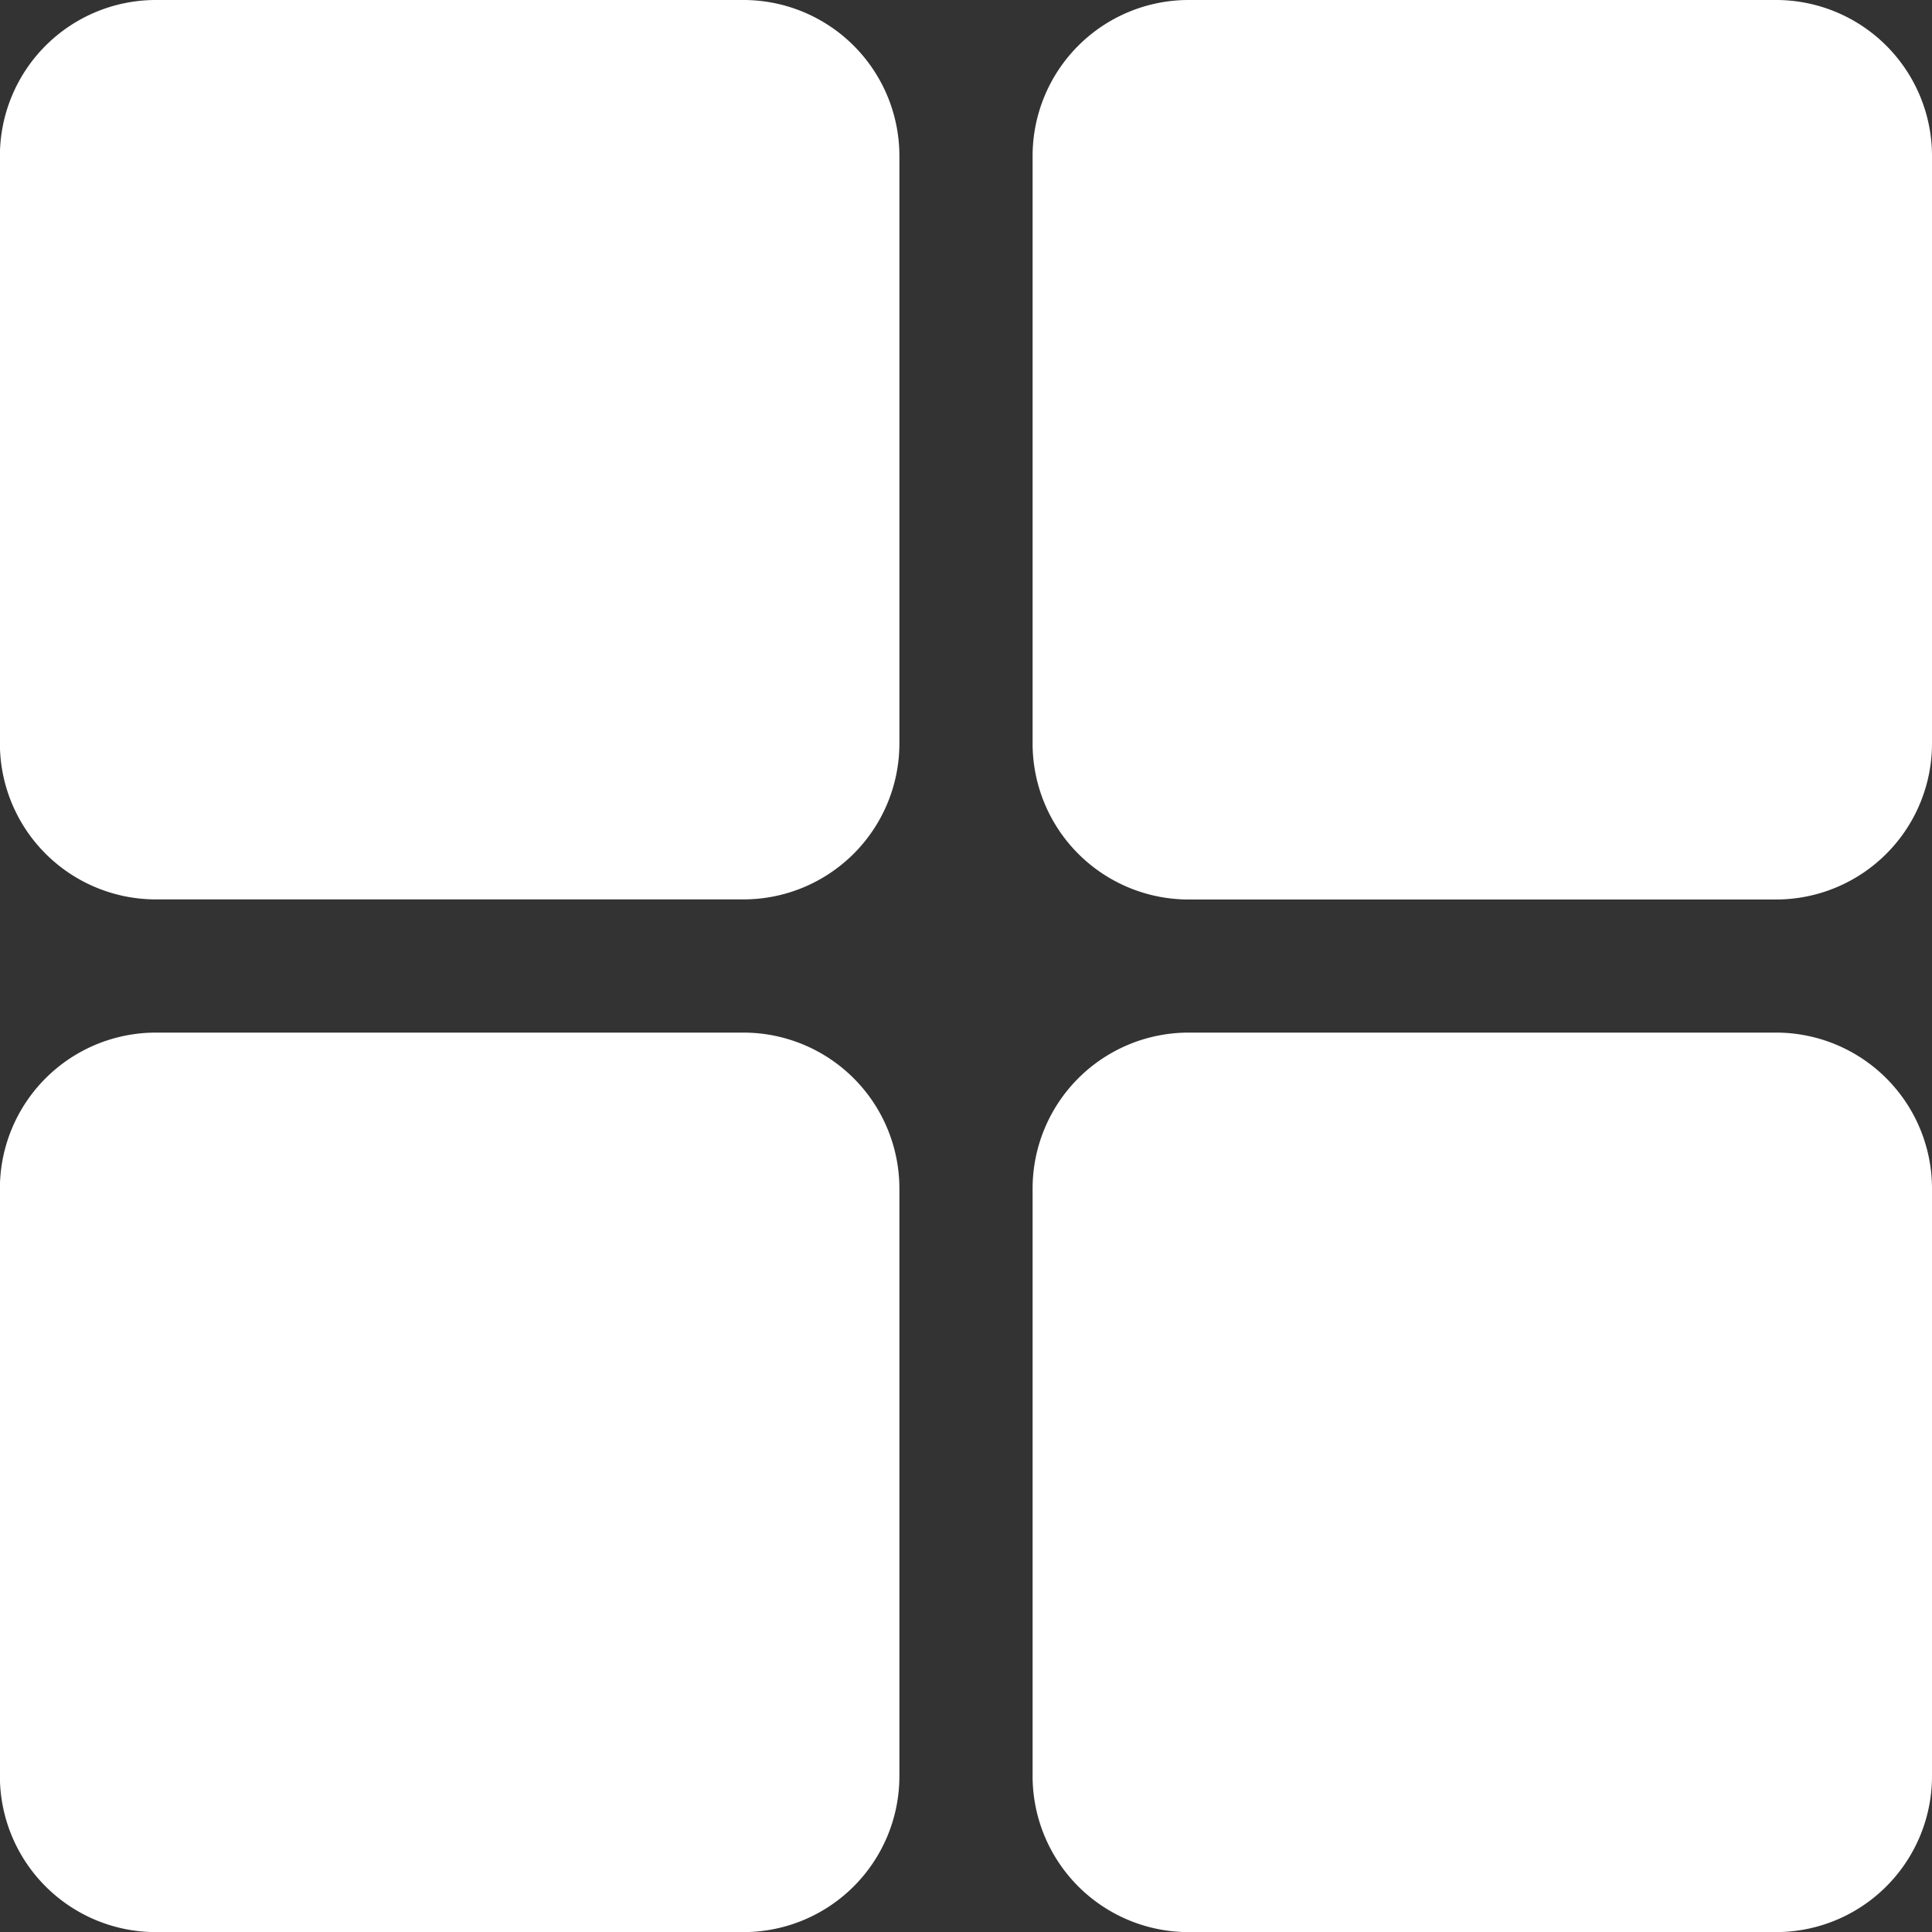
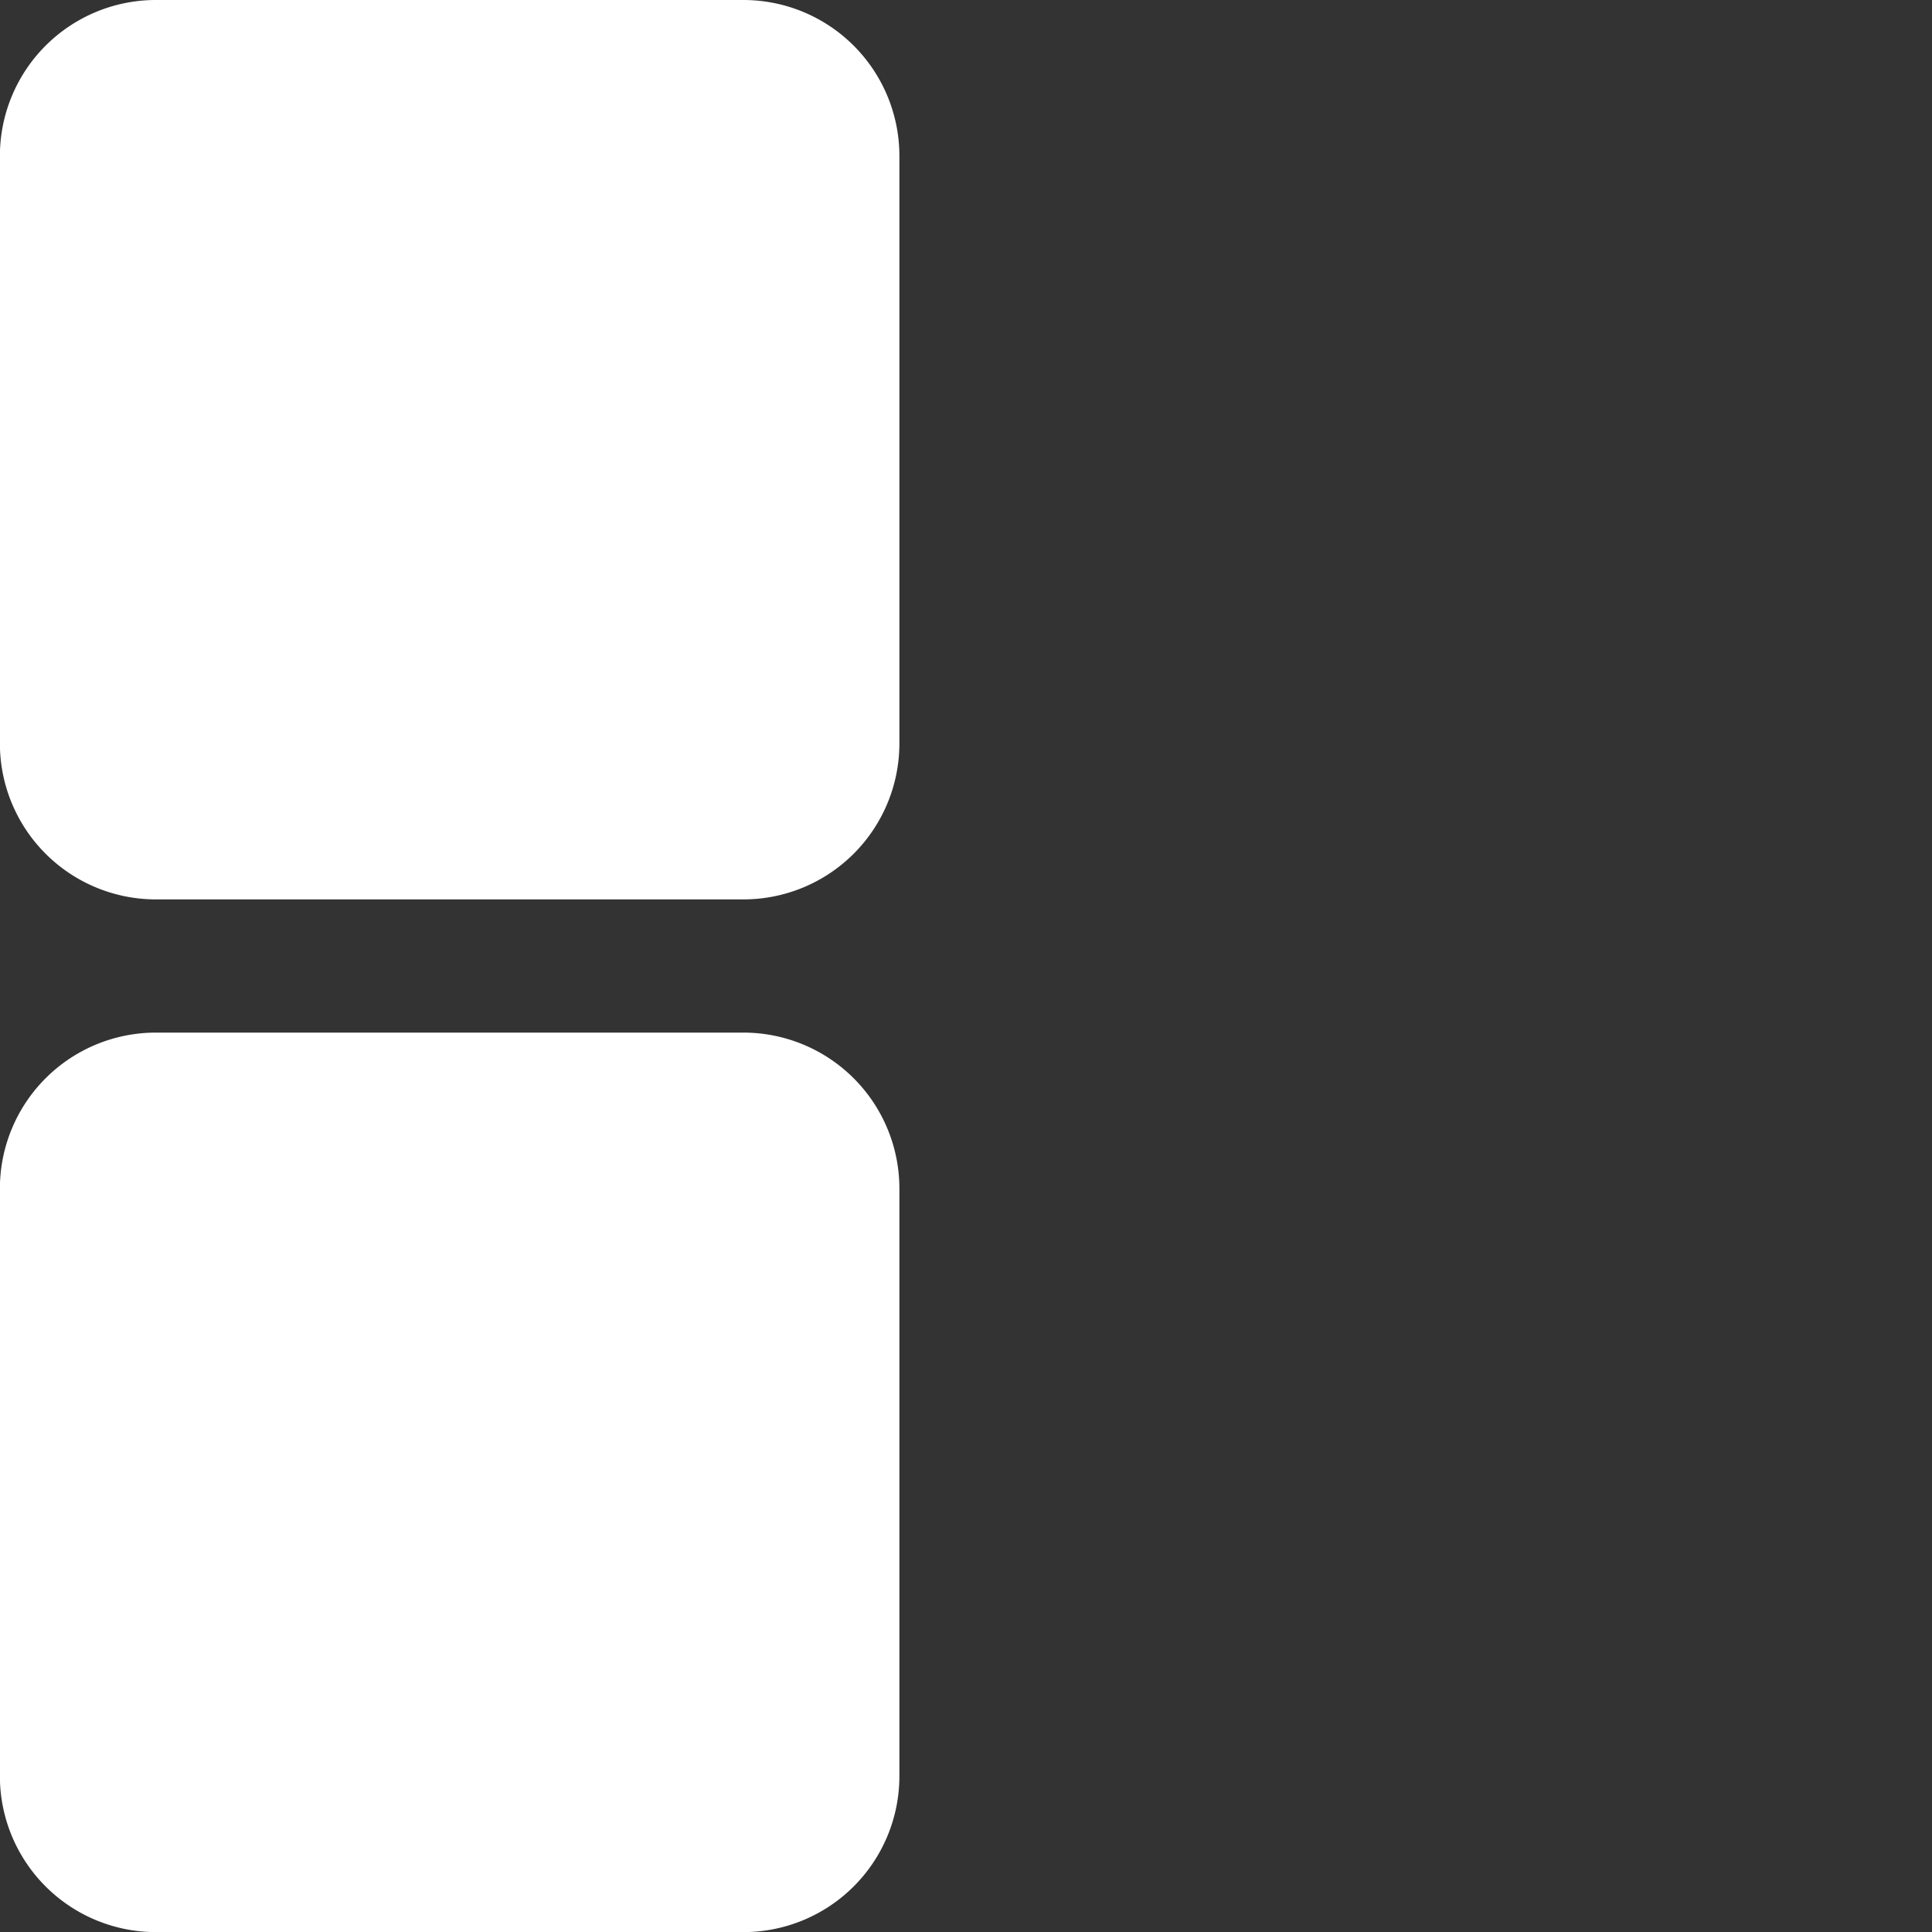
<svg xmlns="http://www.w3.org/2000/svg" width="19" height="19" viewBox="0 0 19 19">
  <rect x="0" y="0" width="19" height="19" fill="#333333" stroke="none" />
  <g transform="translate(-0.001)">
    <g transform="translate(0.001)">
      <path d="M7.313,0H1.534A1.534,1.534,0,0,0,0,1.533v5.78A1.534,1.534,0,0,0,1.534,8.845h5.78A1.534,1.534,0,0,0,8.846,7.312V1.533A1.534,1.534,0,0,0,7.313,0Z" transform="translate(-0.001)" fill="#fff" />
-       <path d="M173.818,0h-5.779a1.534,1.534,0,0,0-1.533,1.533v5.78a1.534,1.534,0,0,0,1.533,1.533h5.779a1.534,1.534,0,0,0,1.533-1.533V1.533A1.534,1.534,0,0,0,173.818,0Z" transform="translate(-156.351)" fill="#fff" />
      <path d="M7.313,166.507H1.534A1.534,1.534,0,0,0,0,168.04v5.78a1.534,1.534,0,0,0,1.533,1.533h5.78a1.534,1.534,0,0,0,1.533-1.533v-5.78A1.534,1.534,0,0,0,7.313,166.507Z" transform="translate(-0.001 -156.352)" fill="#fff" />
-       <path d="M173.818,166.507h-5.779a1.534,1.534,0,0,0-1.533,1.533v5.78a1.534,1.534,0,0,0,1.533,1.533h5.779a1.534,1.534,0,0,0,1.533-1.533v-5.78A1.534,1.534,0,0,0,173.818,166.507Z" transform="translate(-156.351 -156.352)" fill="#fff" />
    </g>
  </g>
</svg>